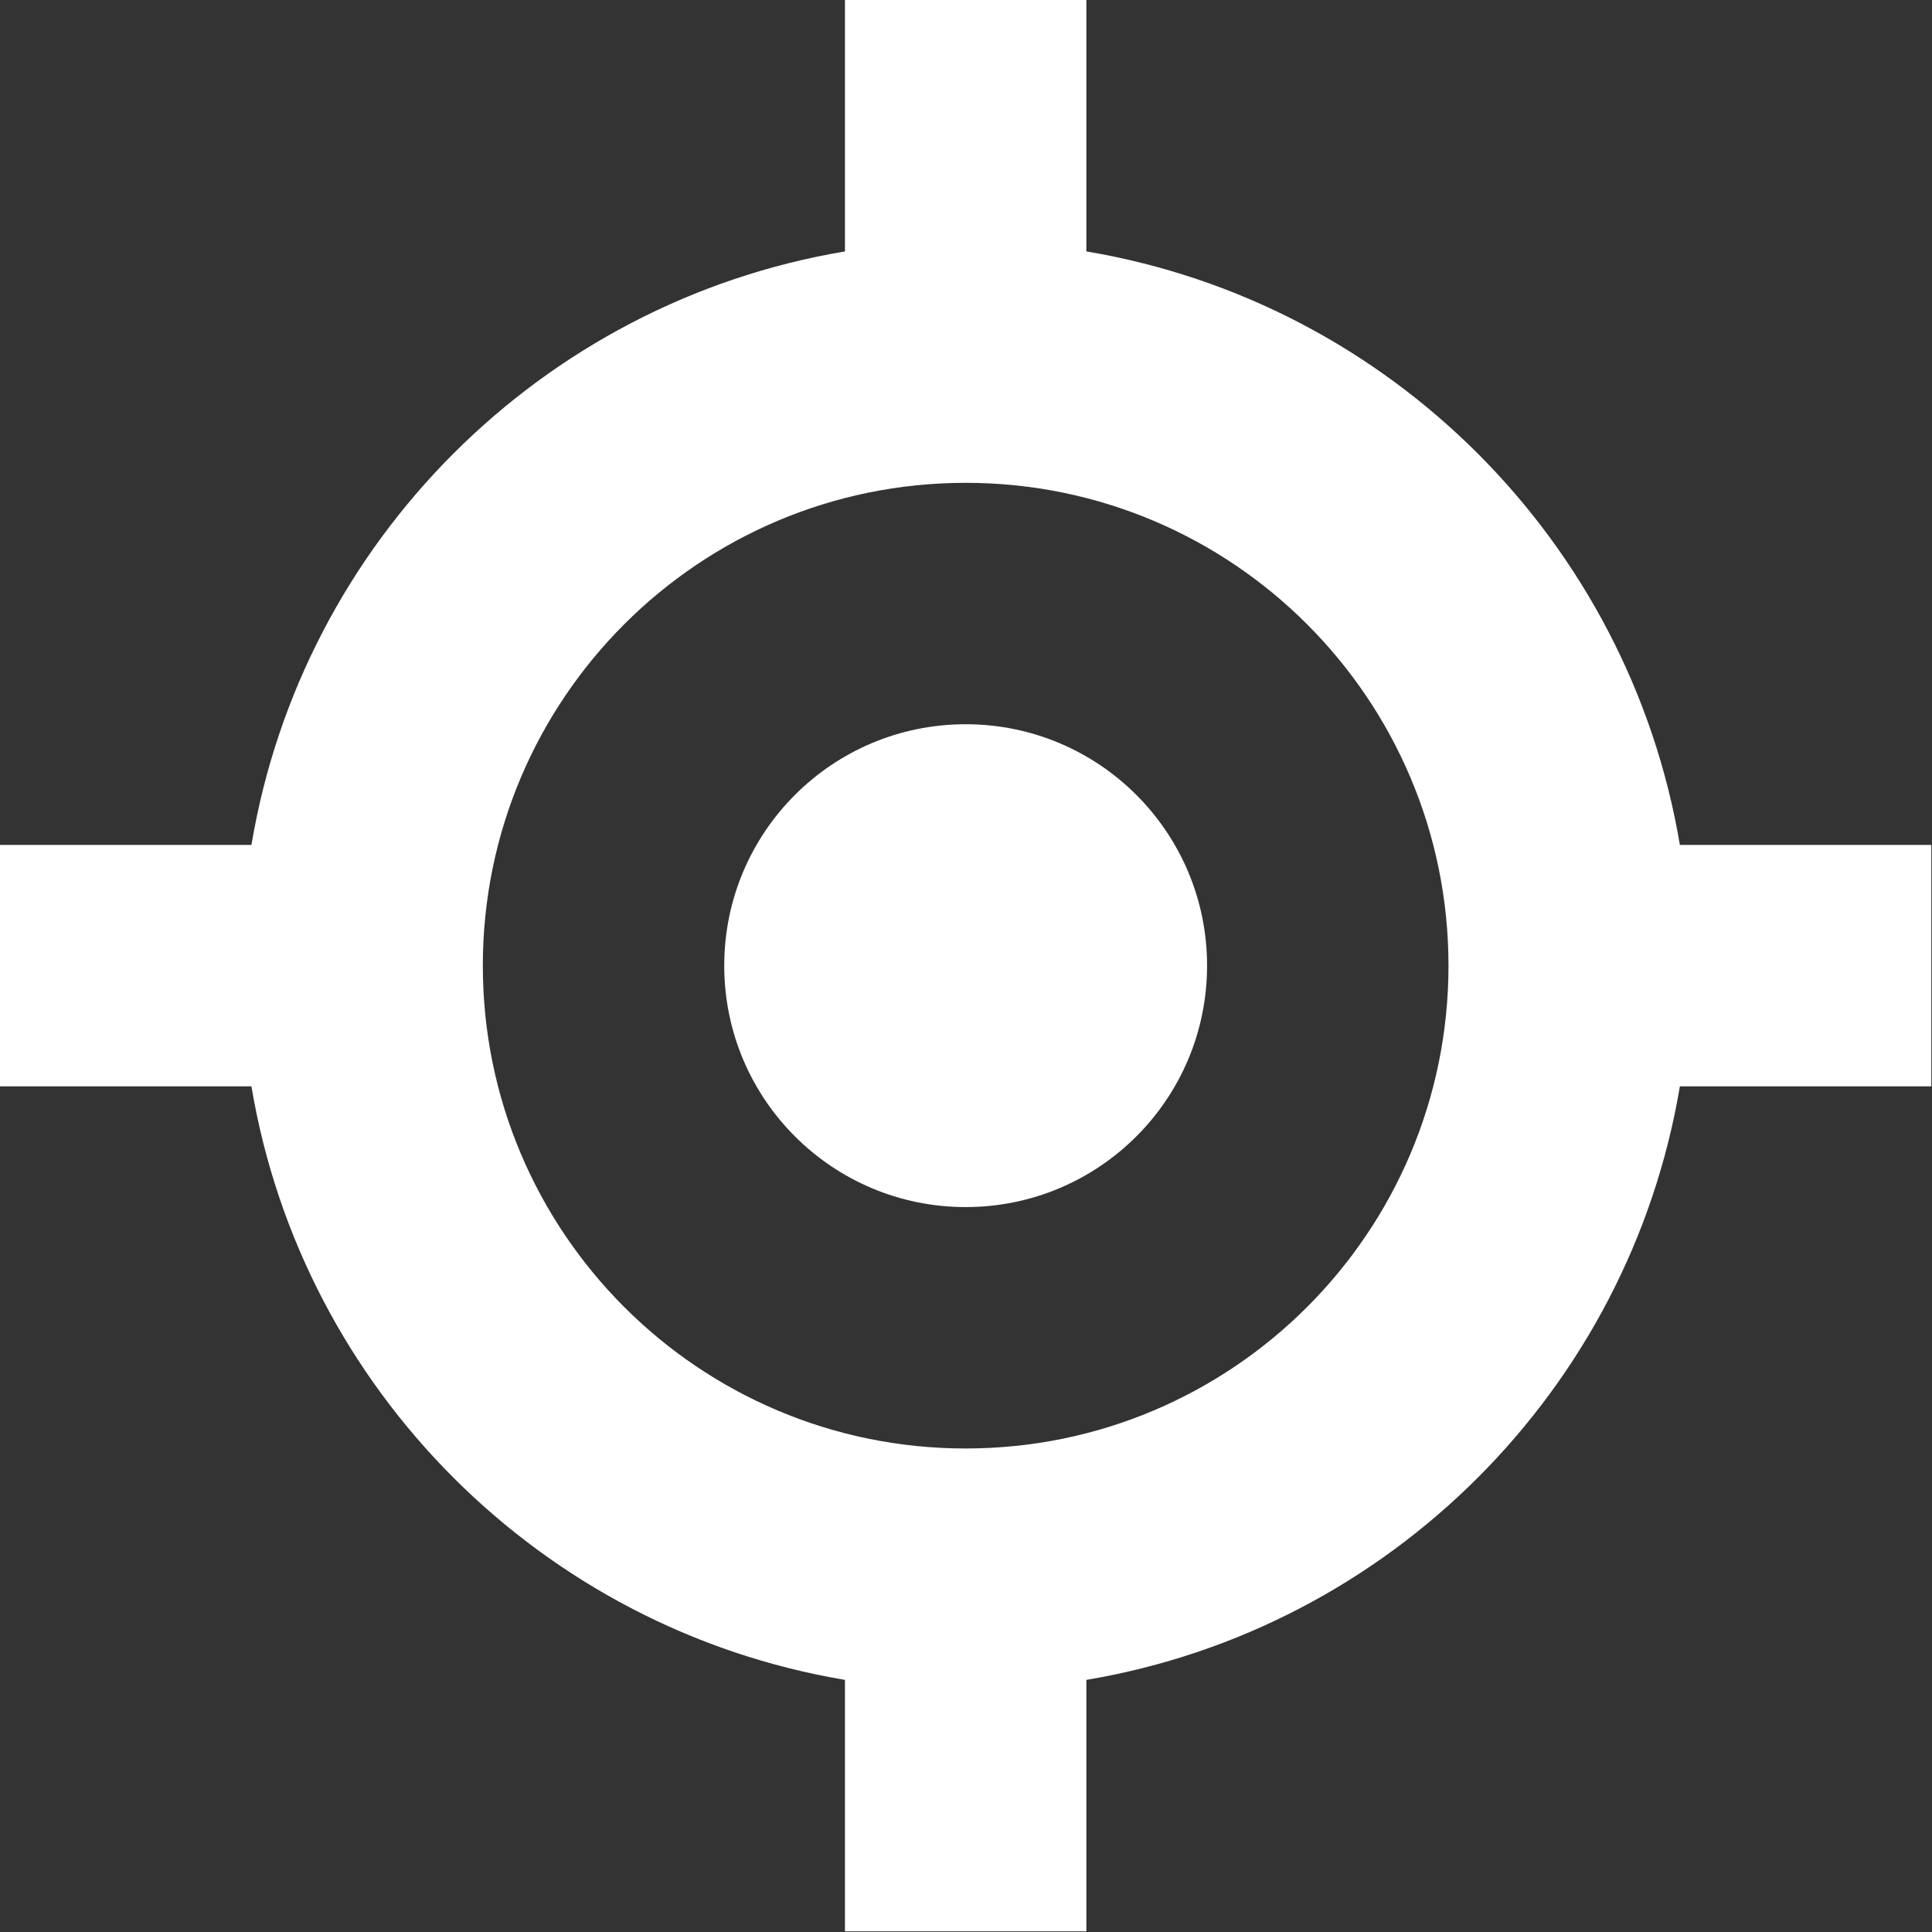
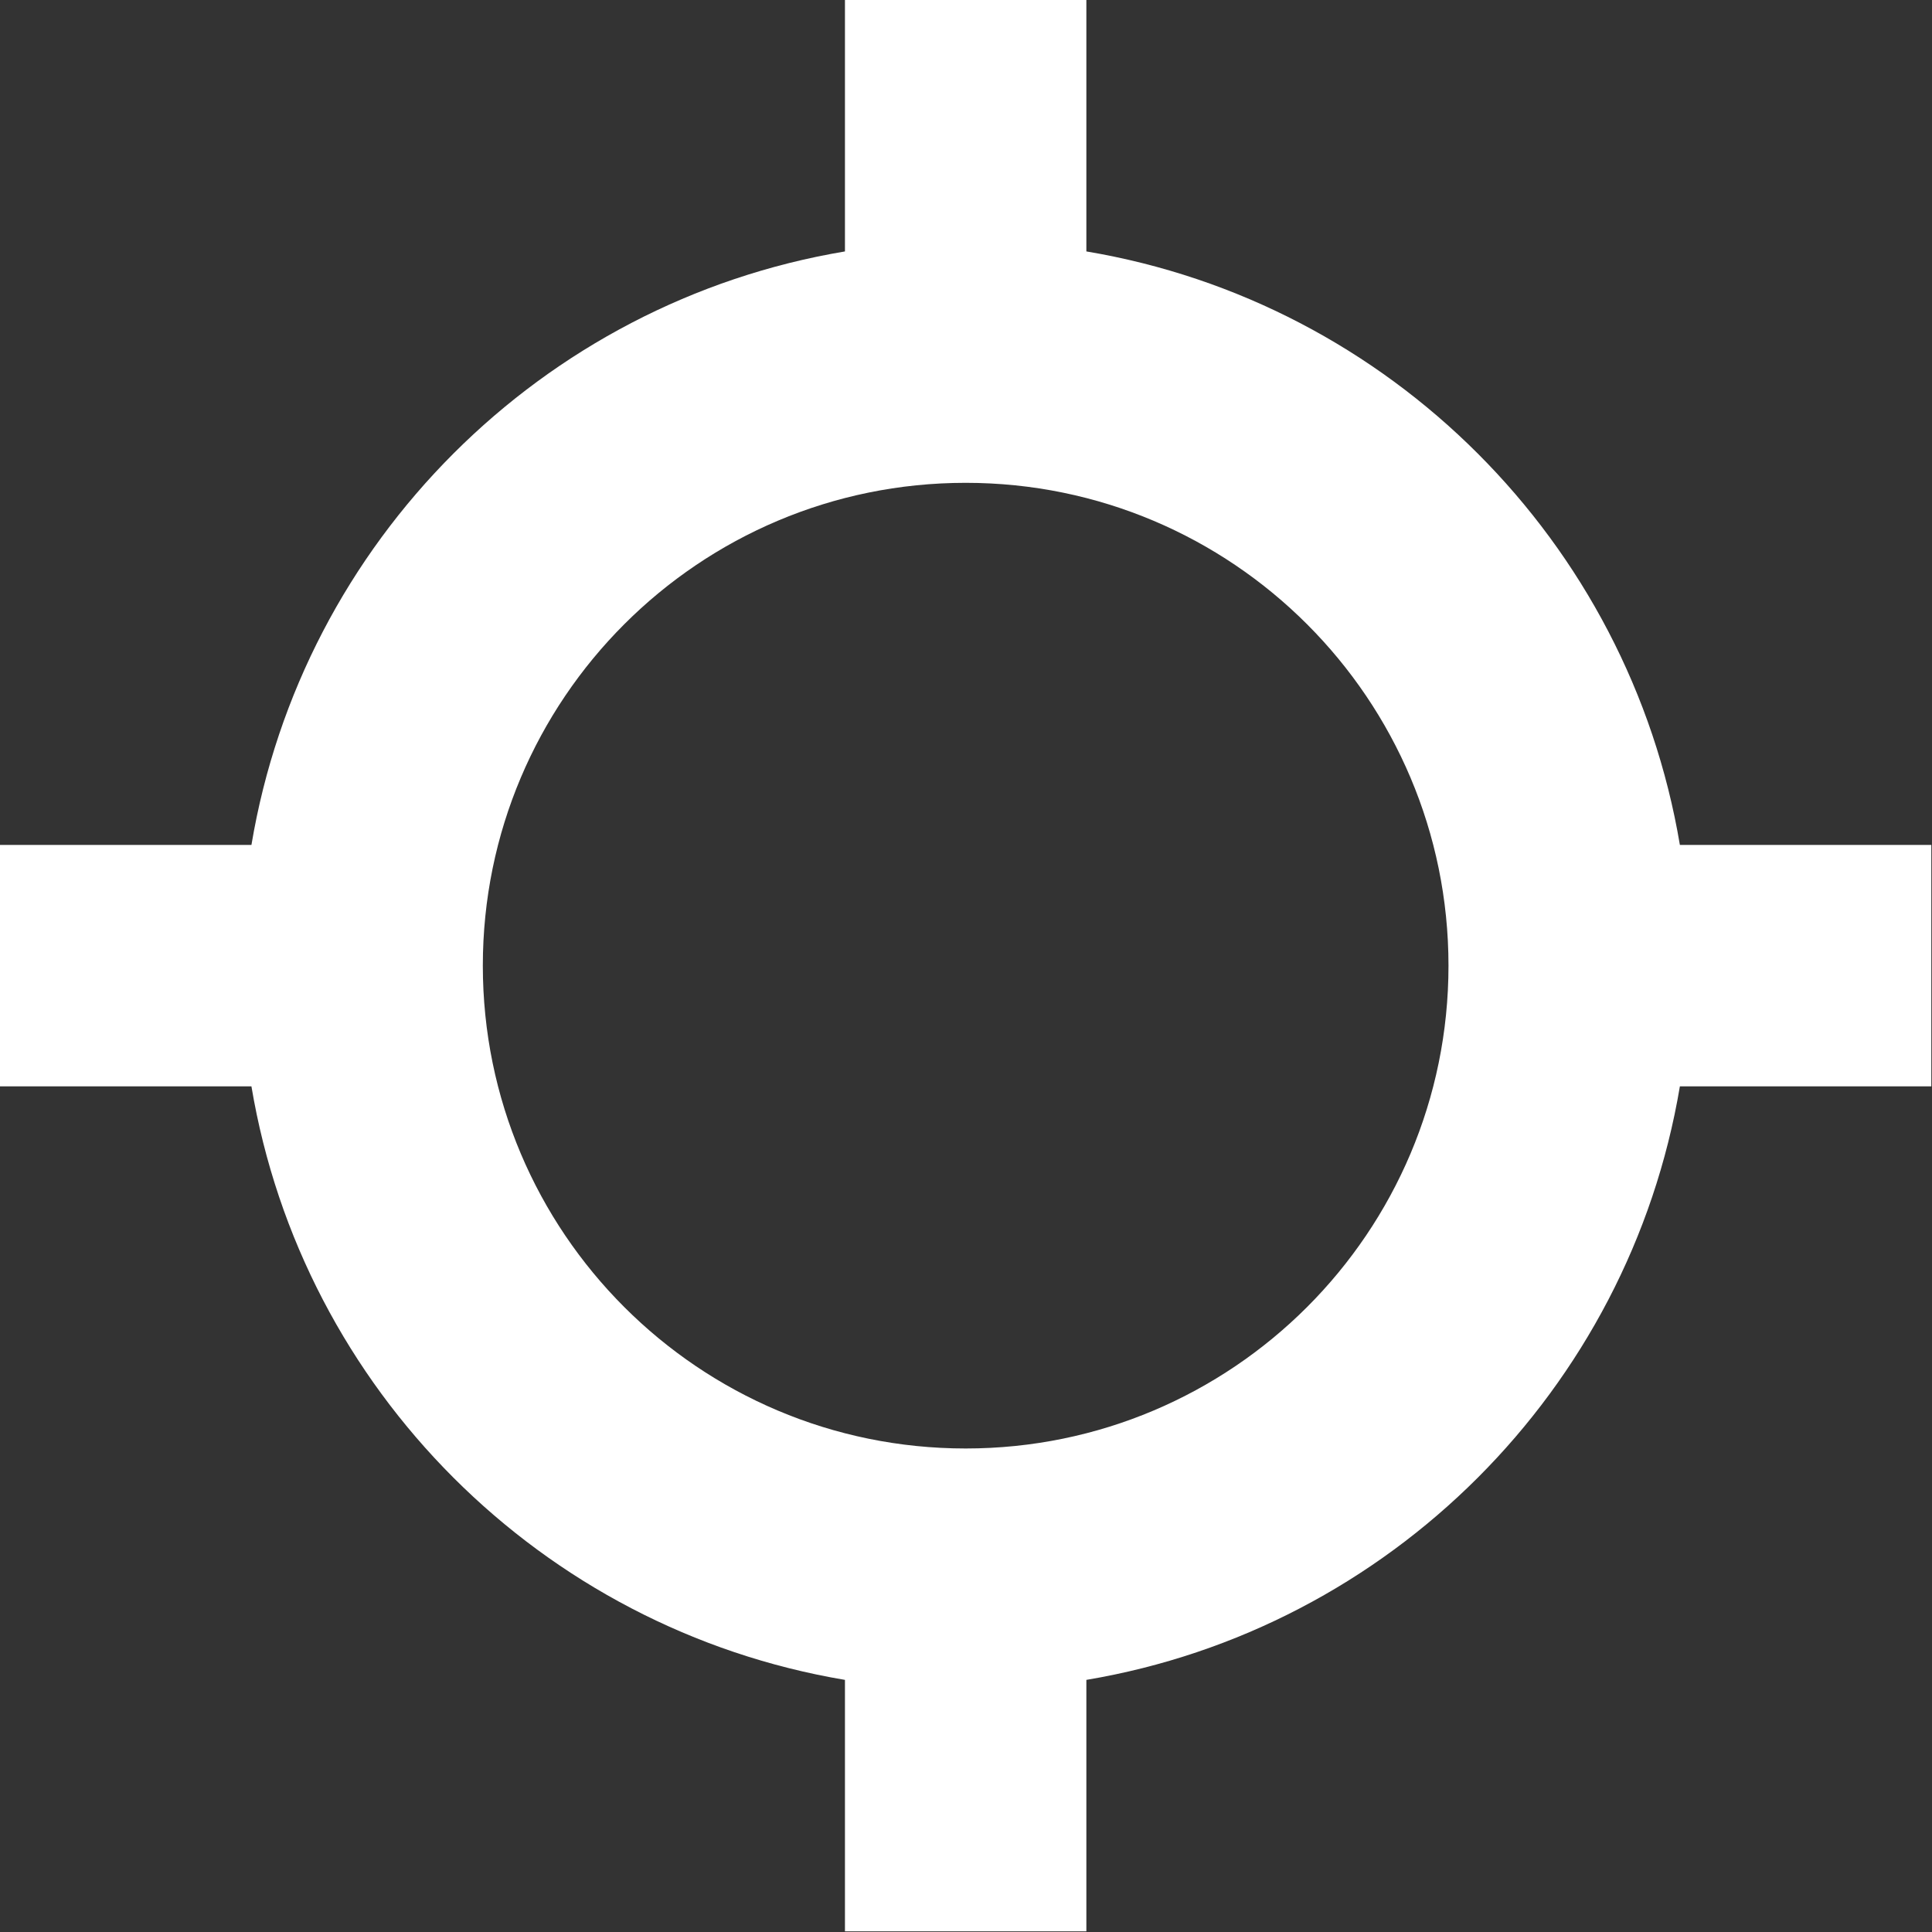
<svg xmlns="http://www.w3.org/2000/svg" width="8.467mm" height="8.467mm" viewBox="0 0 8.467 8.467" version="1.1" id="svg1" xml:space="preserve">
  <rect x="0" y="0" width="8.467" height="8.467" fill="#333333" stroke="none" />
  <defs id="defs1" />
  <g id="layer1" transform="translate(-3.135,-45.884)">
    <g style="fill:#ffffff" id="g1" transform="matrix(0.529,0,0,0.529,3.135,45.884)">
-       <path d="M 8,10 C 9.105,10 10,9.105 10,8 10,6.895 9.105,6 8,6 6.895,6 6,6.895 6,8 c 0,1.105 0.895,2 2,2 z" fill="#000000" id="path1" style="fill:#ffffff" />
      <path fill-rule="evenodd" clip-rule="evenodd" d="M 2.083,7 C 2.504,4.487 4.487,2.504 7,2.083 V 0 H 9 V 2.083 C 11.512,2.504 13.495,4.487 13.917,7 H 16 V 9 H 13.917 C 13.495,11.512 11.512,13.495 9,13.917 V 16 H 7 V 13.917 C 4.487,13.495 2.504,11.512 2.083,9 H 0 V 7 Z M 4,8 C 4,5.791 5.791,4 8,4 c 2.209,0 4,1.791 4,4 0,2.209 -1.791,4 -4,4 C 5.791,12 4,10.209 4,8 Z" fill="#000000" id="path2" style="fill:#ffffff" />
    </g>
  </g>
</svg>